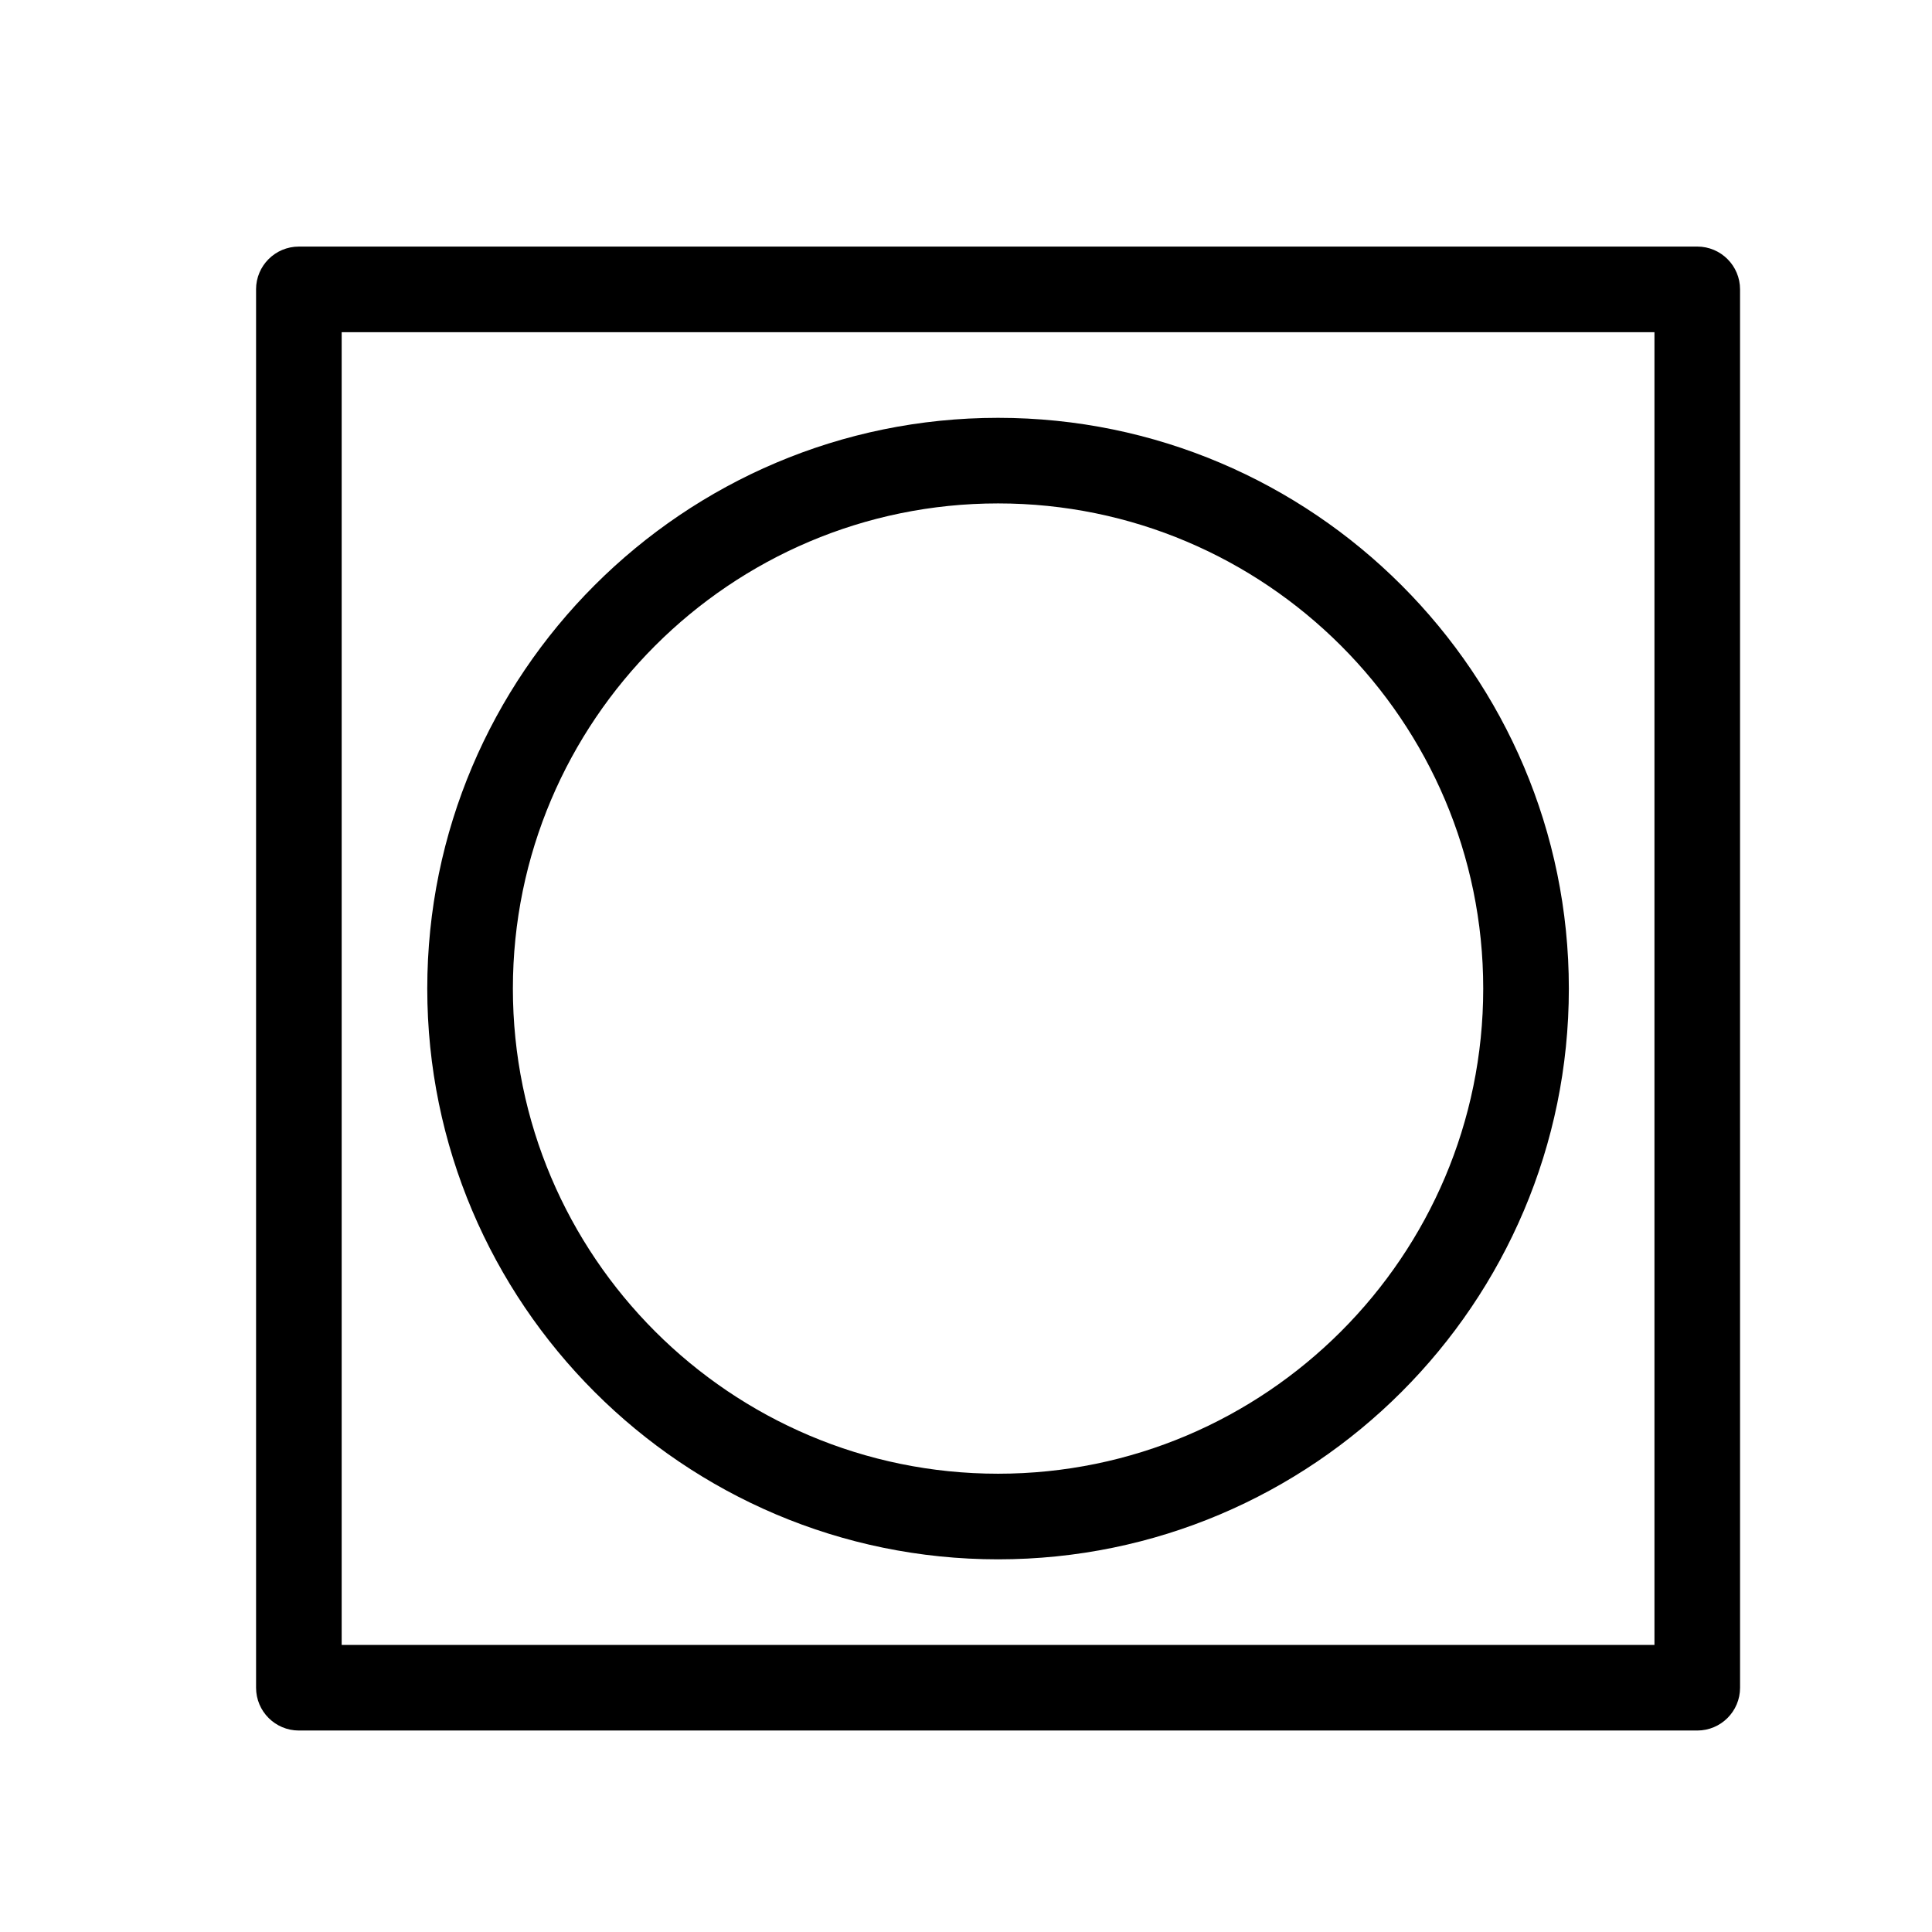
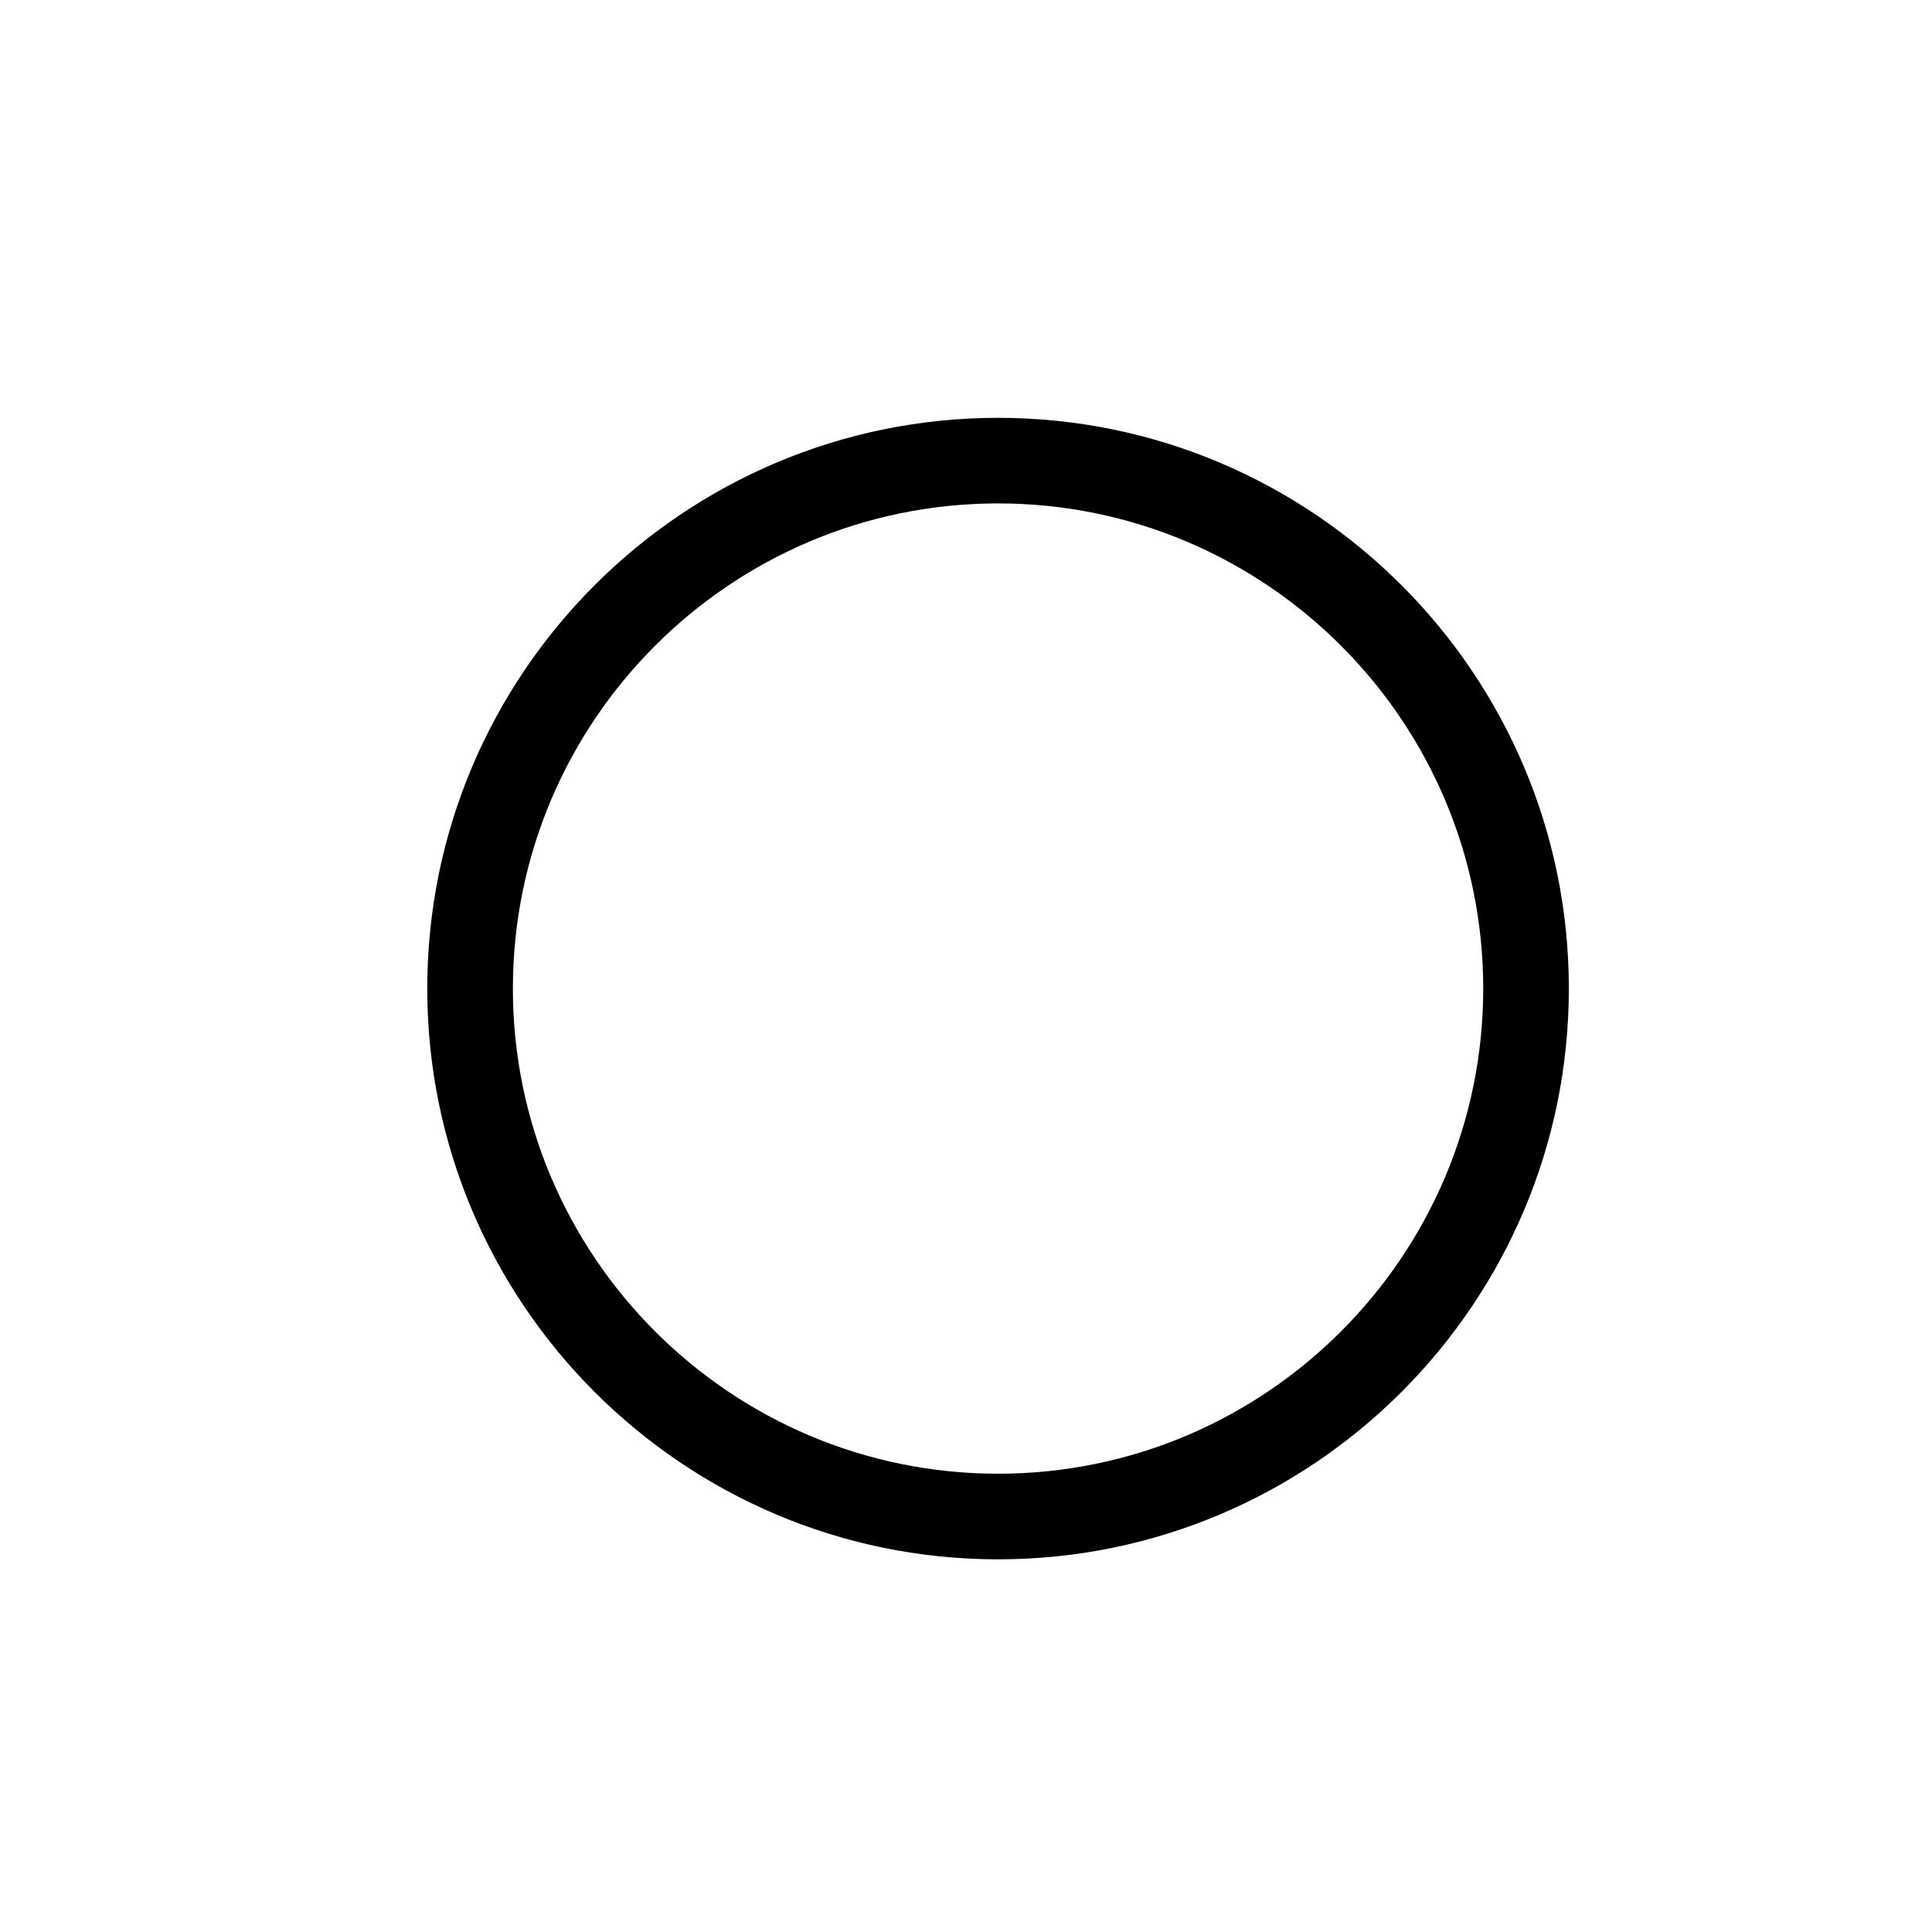
<svg xmlns="http://www.w3.org/2000/svg" fill="#000000" width="800px" height="800px" version="1.1" viewBox="144 144 512 512">
  <g>
-     <path d="m211.86 220.69v370.57c0 6.266 5.078 11.348 11.348 11.348h370.58c6.266 0 11.348-5.078 11.348-11.348l-0.004-370.57c0-6.266-5.078-11.348-11.348-11.348l-370.58 0.004c-6.269 0-11.348 5.078-11.348 11.344zm22.688 11.348h347.9v347.88h-347.9z" />
    <path d="m408.5 254.73c-83.41 0-151.27 67.852-151.27 151.26 0.004 83.406 67.852 151.25 151.27 151.25 83.406 0 151.26-67.848 151.26-151.25 0.004-83.402-67.855-151.26-151.26-151.26zm0 279.82c-70.902 0-128.58-57.672-128.58-128.57 0-70.895 57.676-128.57 128.58-128.57 70.891 0 128.57 57.676 128.57 128.57 0 70.898-57.676 128.57-128.57 128.57z" />
  </g>
</svg>